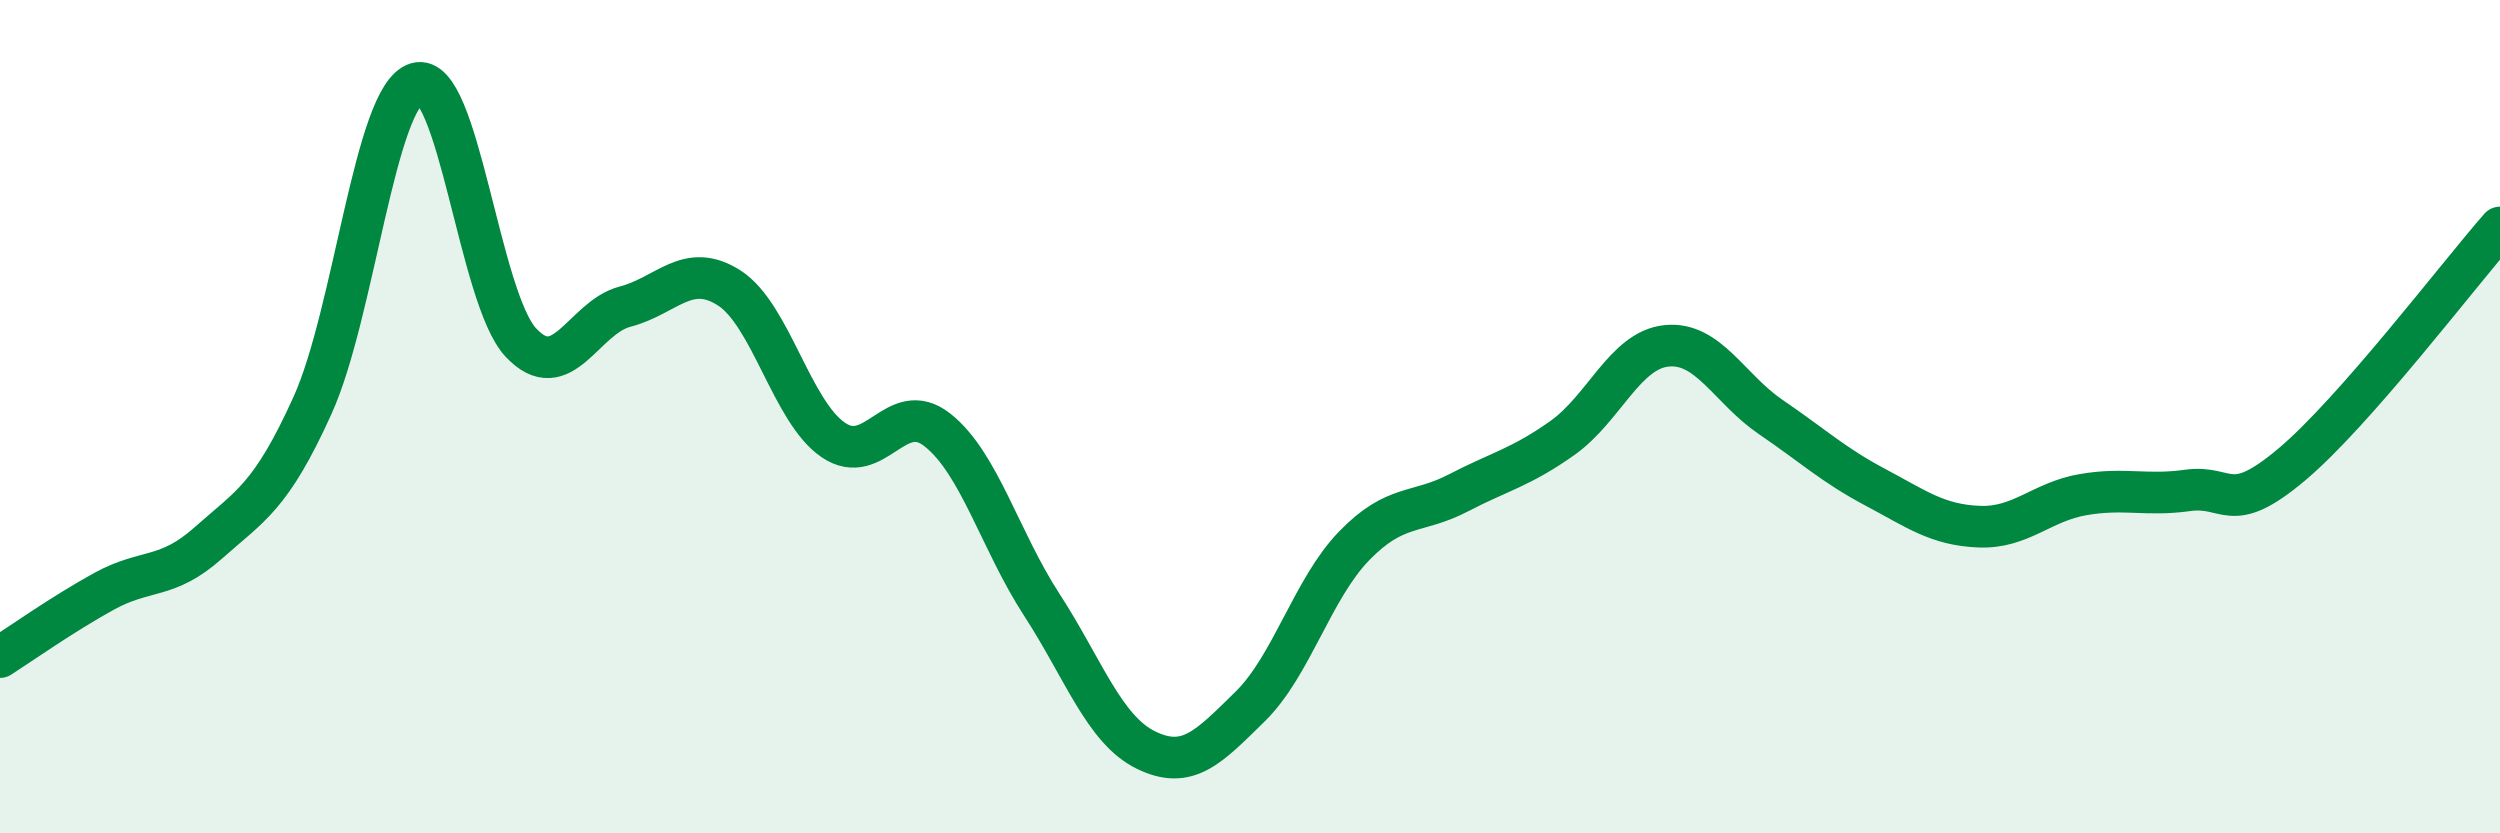
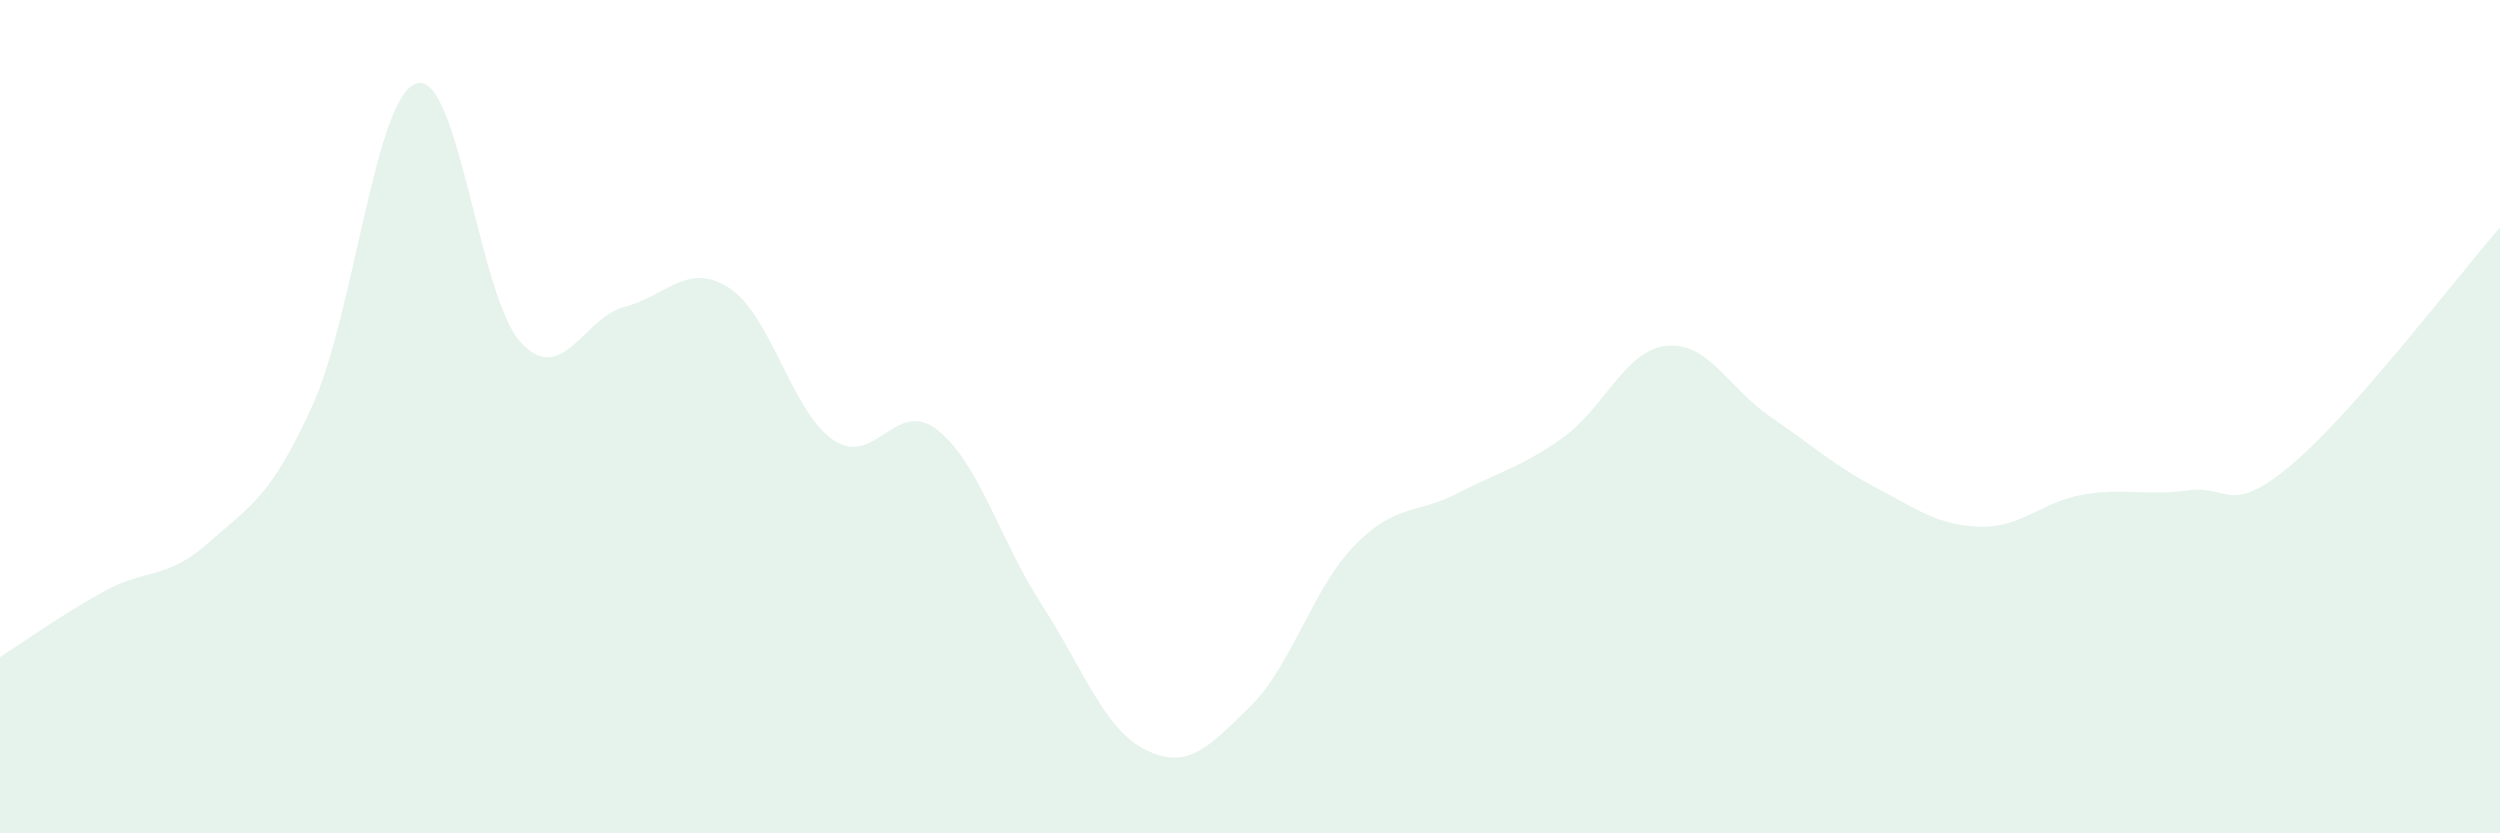
<svg xmlns="http://www.w3.org/2000/svg" width="60" height="20" viewBox="0 0 60 20">
  <path d="M 0,15.77 C 0.5,15.45 1.5,14.74 2.5,14.19 C 3.5,13.64 4,13.92 5,13.03 C 6,12.14 6.5,11.94 7.5,9.73 C 8.5,7.52 9,2.3 10,2 C 11,1.7 11.5,7.15 12.5,8.22 C 13.5,9.29 14,7.62 15,7.36 C 16,7.1 16.5,6.27 17.5,6.91 C 18.5,7.55 19,9.88 20,10.56 C 21,11.24 21.5,9.53 22.5,10.32 C 23.5,11.11 24,12.97 25,14.51 C 26,16.05 26.5,17.51 27.5,18 C 28.5,18.49 29,17.94 30,16.96 C 31,15.98 31.5,14.13 32.5,13.1 C 33.5,12.07 34,12.35 35,11.83 C 36,11.31 36.5,11.22 37.5,10.51 C 38.5,9.8 39,8.4 40,8.3 C 41,8.2 41.5,9.33 42.5,10.01 C 43.5,10.69 44,11.16 45,11.69 C 46,12.22 46.5,12.6 47.5,12.64 C 48.5,12.68 49,12.04 50,11.87 C 51,11.7 51.5,11.91 52.5,11.77 C 53.5,11.63 53.5,12.41 55,11.15 C 56.5,9.89 59,6.6 60,5.46L60 20L0 20Z" fill="#008740" opacity="0.1" stroke-linecap="round" stroke-linejoin="round" />
-   <path d="M 0,15.77 C 0.5,15.45 1.5,14.74 2.5,14.19 C 3.5,13.64 4,13.92 5,13.03 C 6,12.14 6.5,11.94 7.5,9.73 C 8.5,7.52 9,2.3 10,2 C 11,1.7 11.5,7.15 12.5,8.22 C 13.5,9.29 14,7.62 15,7.36 C 16,7.1 16.5,6.27 17.5,6.91 C 18.5,7.55 19,9.88 20,10.56 C 21,11.24 21.5,9.53 22.5,10.32 C 23.5,11.11 24,12.97 25,14.51 C 26,16.05 26.5,17.51 27.5,18 C 28.5,18.49 29,17.94 30,16.96 C 31,15.98 31.5,14.13 32.5,13.1 C 33.5,12.07 34,12.35 35,11.83 C 36,11.31 36.5,11.22 37.5,10.51 C 38.5,9.8 39,8.4 40,8.3 C 41,8.2 41.5,9.33 42.5,10.01 C 43.5,10.69 44,11.16 45,11.69 C 46,12.22 46.5,12.6 47.5,12.64 C 48.5,12.68 49,12.04 50,11.87 C 51,11.7 51.5,11.91 52.5,11.77 C 53.5,11.63 53.5,12.41 55,11.15 C 56.5,9.89 59,6.6 60,5.46" stroke="#008740" stroke-width="1" fill="none" stroke-linecap="round" stroke-linejoin="round" />
</svg>